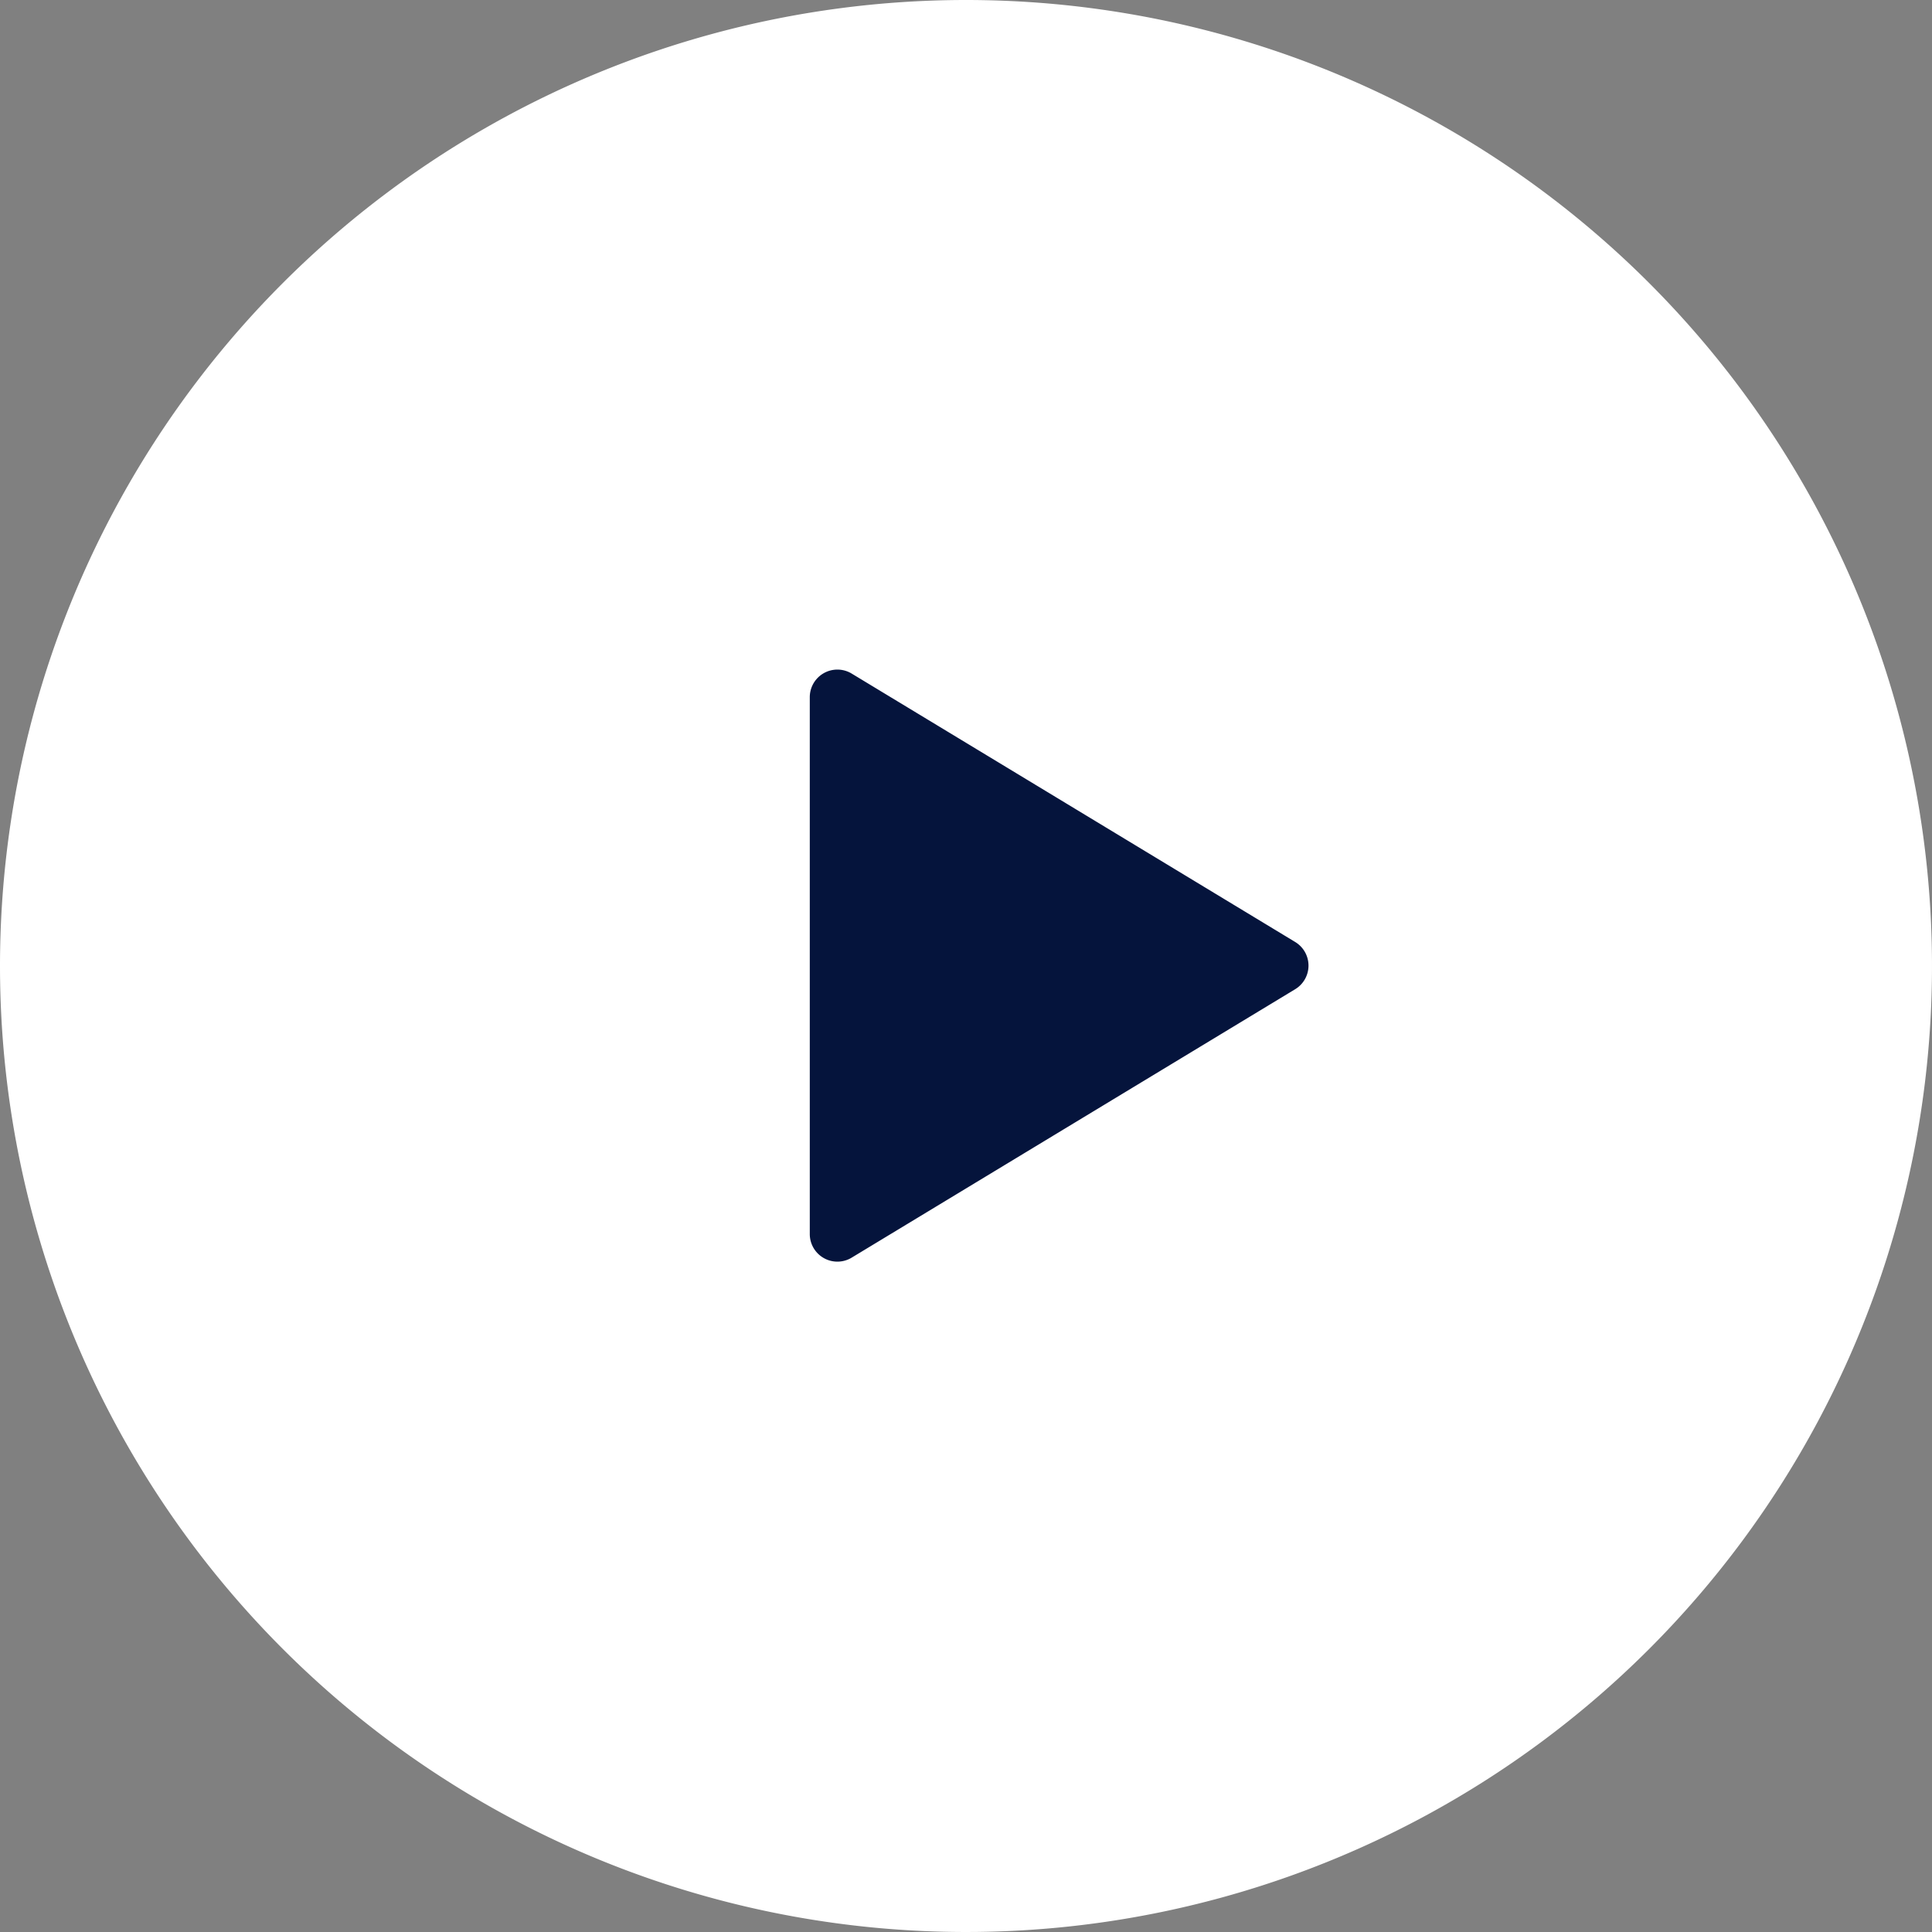
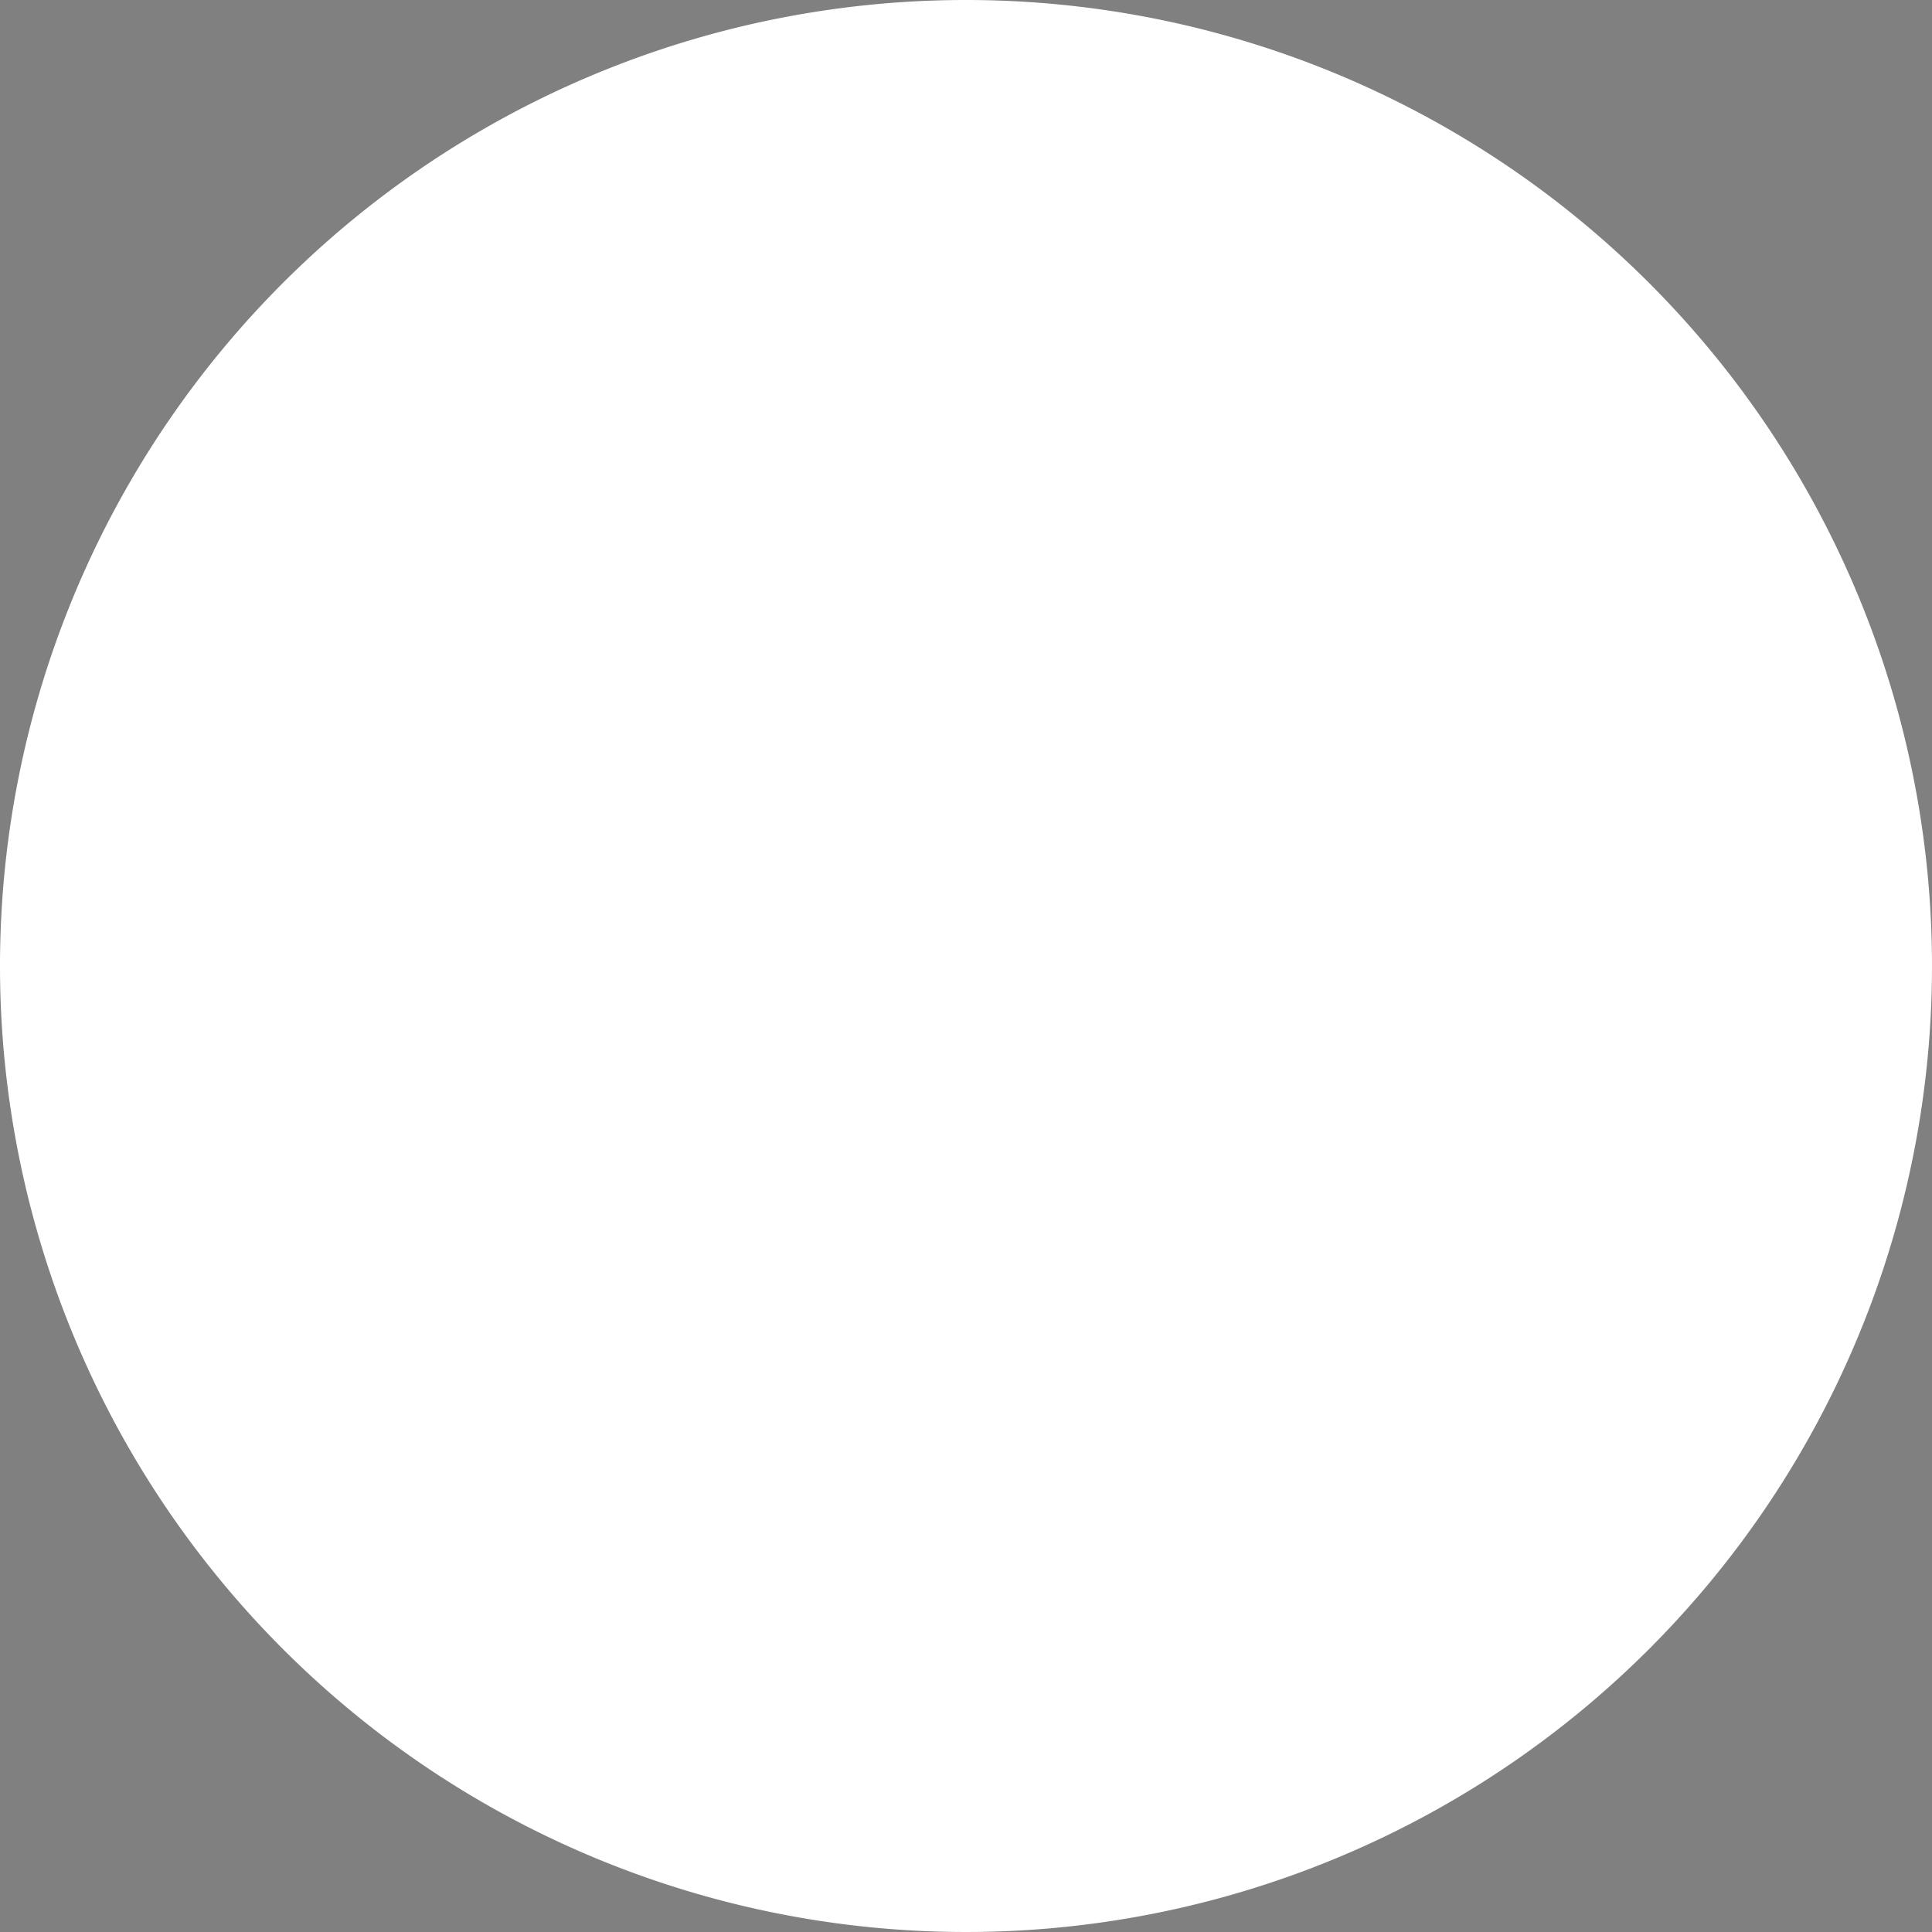
<svg xmlns="http://www.w3.org/2000/svg" width="70" height="70" viewBox="0 0 70 70">
  <rect x="0" y="0" width="70" height="70" fill="#808080" stroke="none" />
  <g id="LPv2-desktop-play-button" transform="translate(-663 -476)">
    <path id="Path_929" data-name="Path 929" d="M35,0A35,35,0,1,1,0,35,35,35,0,0,1,35,0Z" transform="translate(663 476)" fill="#fff" />
-     <path id="Polygon_1" data-name="Polygon 1" d="M10.644,1.413a1,1,0,0,1,1.711,0l9.726,16.069A1,1,0,0,1,21.226,19H1.774a1,1,0,0,1-.855-1.518Z" transform="translate(711.34 499.486) rotate(90)" fill="#05143c" />
  </g>
</svg>